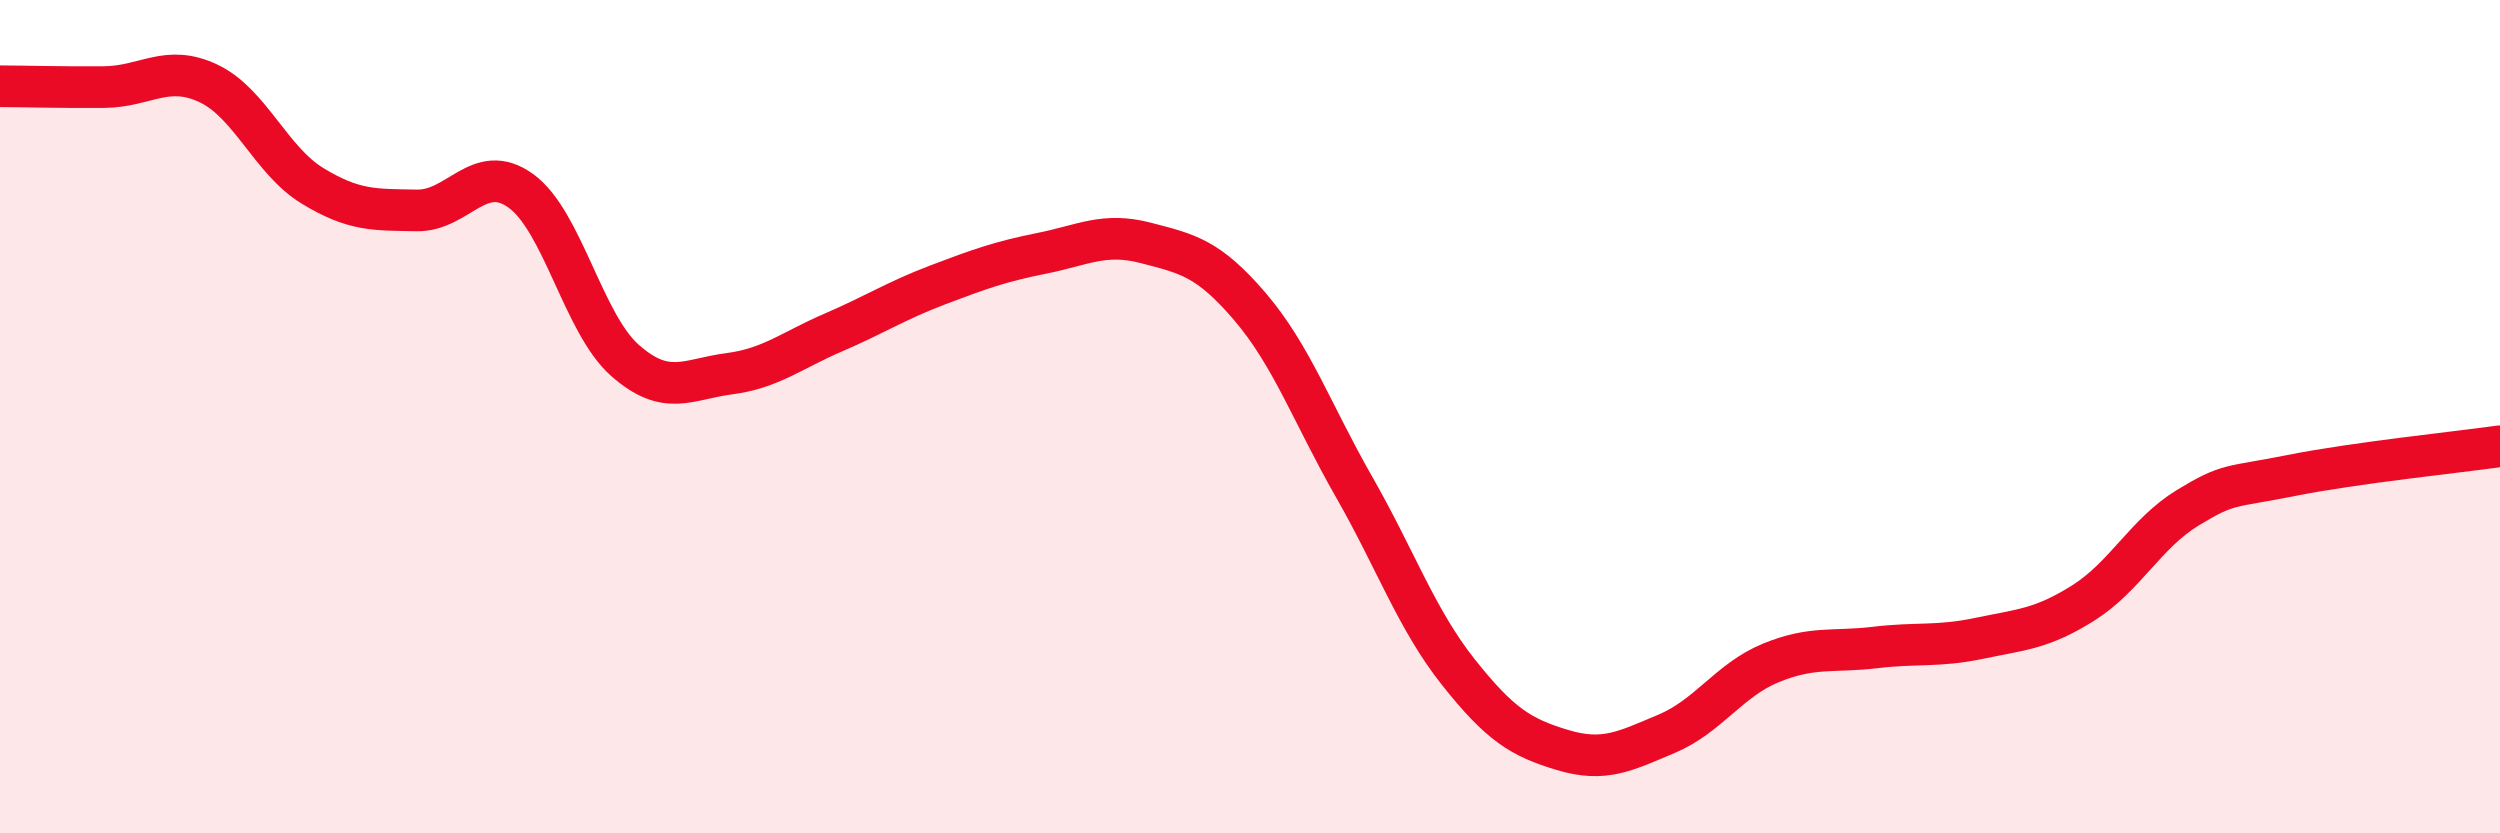
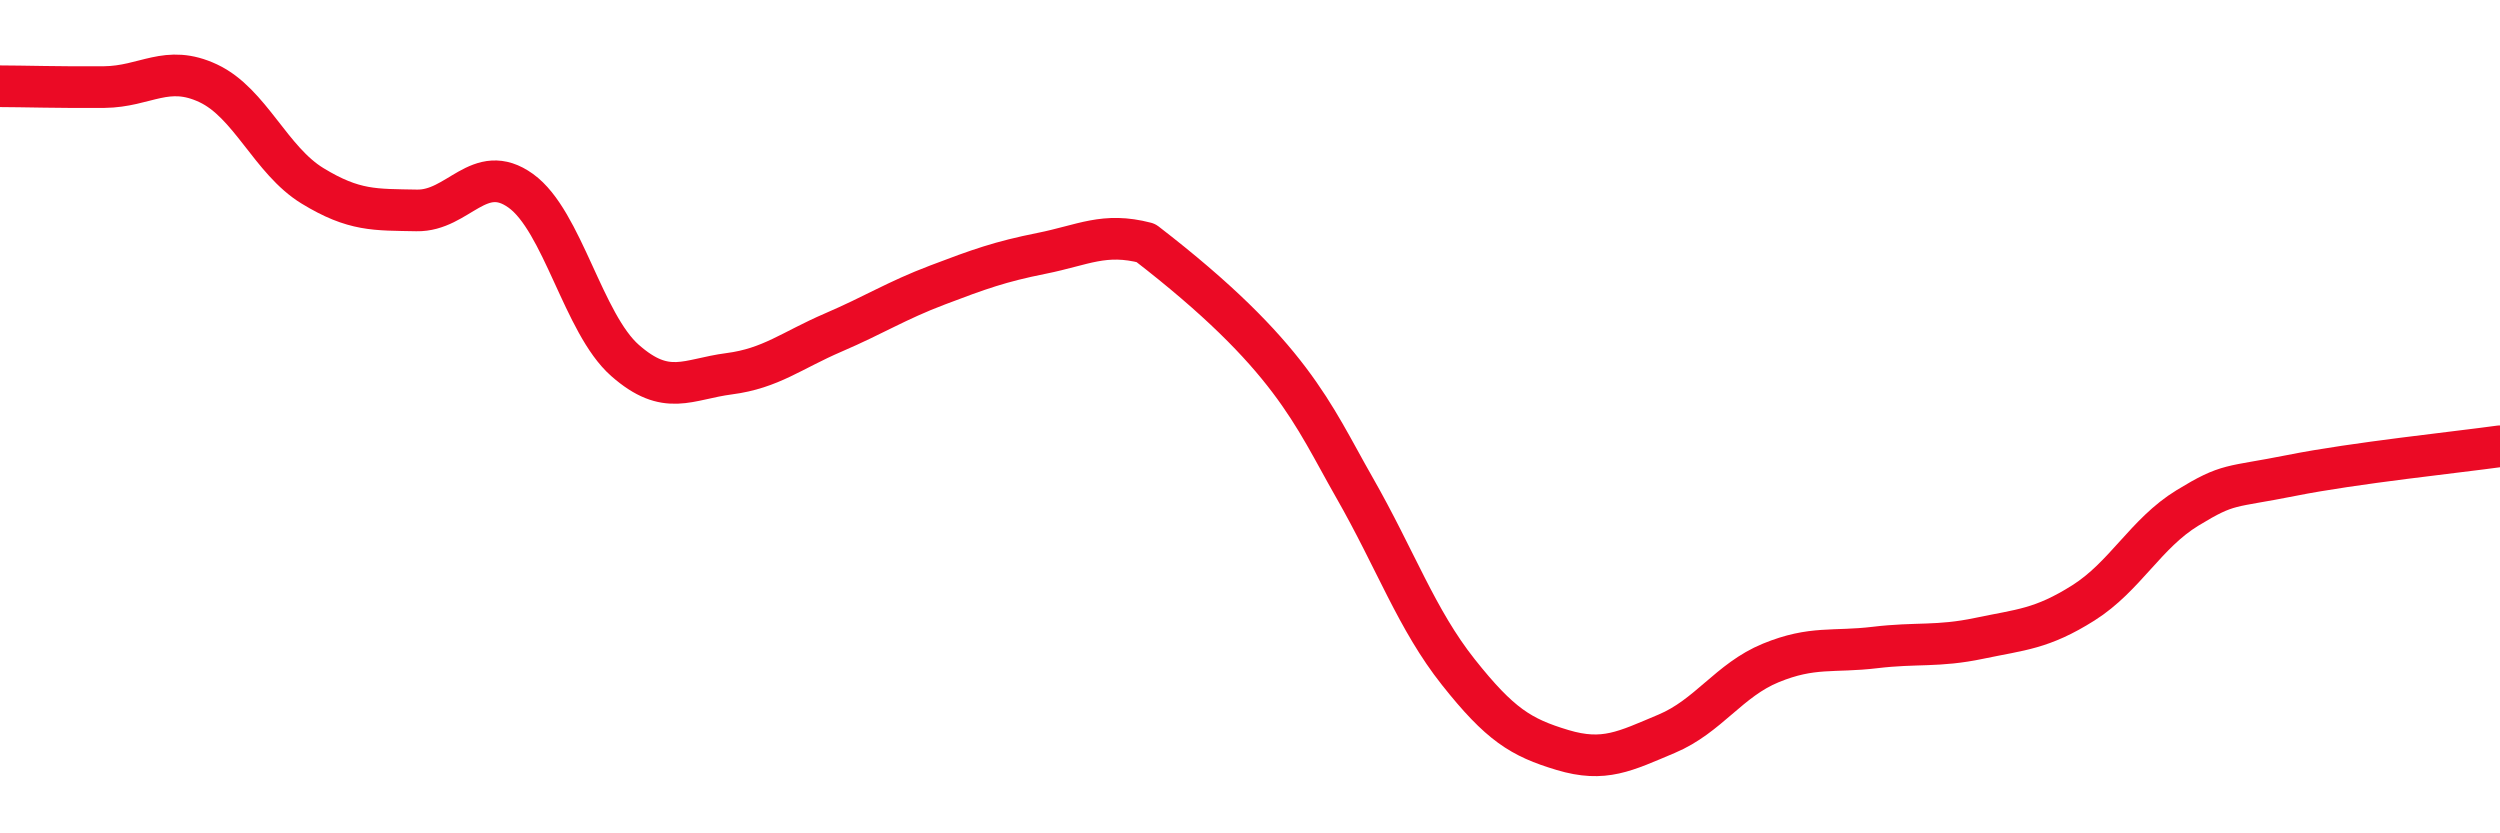
<svg xmlns="http://www.w3.org/2000/svg" width="60" height="20" viewBox="0 0 60 20">
-   <path d="M 0,2.07 C 0.5,2.07 1.5,2.1 2.5,2.09 C 3.5,2.08 4,1.53 5,2 C 6,2.47 6.5,3.85 7.5,4.46 C 8.5,5.07 9,5.03 10,5.05 C 11,5.07 11.5,3.86 12.5,4.58 C 13.5,5.3 14,7.77 15,8.65 C 16,9.53 16.5,9.1 17.5,8.97 C 18.5,8.84 19,8.41 20,7.98 C 21,7.55 21.5,7.22 22.5,6.84 C 23.5,6.46 24,6.28 25,6.08 C 26,5.88 26.5,5.57 27.5,5.83 C 28.5,6.09 29,6.19 30,7.36 C 31,8.53 31.5,9.94 32.5,11.69 C 33.5,13.44 34,14.87 35,16.13 C 36,17.39 36.5,17.7 37.5,18 C 38.5,18.3 39,18.03 40,17.61 C 41,17.19 41.5,16.32 42.5,15.91 C 43.5,15.5 44,15.66 45,15.54 C 46,15.42 46.5,15.53 47.5,15.32 C 48.5,15.11 49,15.1 50,14.47 C 51,13.84 51.5,12.8 52.5,12.19 C 53.5,11.58 53.5,11.71 55,11.41 C 56.5,11.11 59,10.85 60,10.71L60 20L0 20Z" fill="#EB0A25" opacity="0.1" stroke-linecap="round" stroke-linejoin="round" />
-   <path d="M 0,2.07 C 0.5,2.07 1.5,2.1 2.5,2.09 C 3.5,2.08 4,1.53 5,2 C 6,2.47 6.5,3.85 7.5,4.46 C 8.5,5.07 9,5.03 10,5.05 C 11,5.07 11.5,3.86 12.5,4.58 C 13.5,5.3 14,7.77 15,8.65 C 16,9.53 16.5,9.1 17.5,8.97 C 18.5,8.84 19,8.41 20,7.98 C 21,7.55 21.5,7.22 22.5,6.84 C 23.5,6.46 24,6.28 25,6.08 C 26,5.88 26.5,5.57 27.5,5.83 C 28.5,6.09 29,6.19 30,7.36 C 31,8.53 31.5,9.94 32.5,11.69 C 33.5,13.44 34,14.87 35,16.13 C 36,17.39 36.5,17.7 37.5,18 C 38.5,18.3 39,18.03 40,17.61 C 41,17.19 41.5,16.32 42.5,15.91 C 43.5,15.5 44,15.66 45,15.54 C 46,15.42 46.5,15.53 47.5,15.32 C 48.5,15.11 49,15.1 50,14.47 C 51,13.84 51.5,12.8 52.5,12.19 C 53.5,11.58 53.5,11.71 55,11.41 C 56.5,11.11 59,10.85 60,10.71" stroke="#EB0A25" stroke-width="1" fill="none" stroke-linecap="round" stroke-linejoin="round" />
+   <path d="M 0,2.07 C 0.5,2.07 1.5,2.1 2.5,2.09 C 3.5,2.08 4,1.53 5,2 C 6,2.47 6.5,3.85 7.5,4.46 C 8.5,5.07 9,5.03 10,5.05 C 11,5.07 11.5,3.86 12.5,4.58 C 13.5,5.3 14,7.77 15,8.65 C 16,9.53 16.5,9.1 17.5,8.97 C 18.5,8.84 19,8.41 20,7.98 C 21,7.55 21.5,7.22 22.5,6.84 C 23.5,6.46 24,6.28 25,6.08 C 26,5.88 26.5,5.57 27.5,5.83 C 31,8.53 31.5,9.94 32.5,11.69 C 33.5,13.44 34,14.87 35,16.13 C 36,17.39 36.5,17.7 37.5,18 C 38.5,18.3 39,18.03 40,17.61 C 41,17.19 41.5,16.32 42.5,15.91 C 43.5,15.5 44,15.66 45,15.54 C 46,15.42 46.5,15.53 47.5,15.32 C 48.5,15.11 49,15.1 50,14.47 C 51,13.84 51.5,12.8 52.5,12.19 C 53.5,11.58 53.5,11.71 55,11.41 C 56.5,11.11 59,10.85 60,10.71" stroke="#EB0A25" stroke-width="1" fill="none" stroke-linecap="round" stroke-linejoin="round" />
</svg>